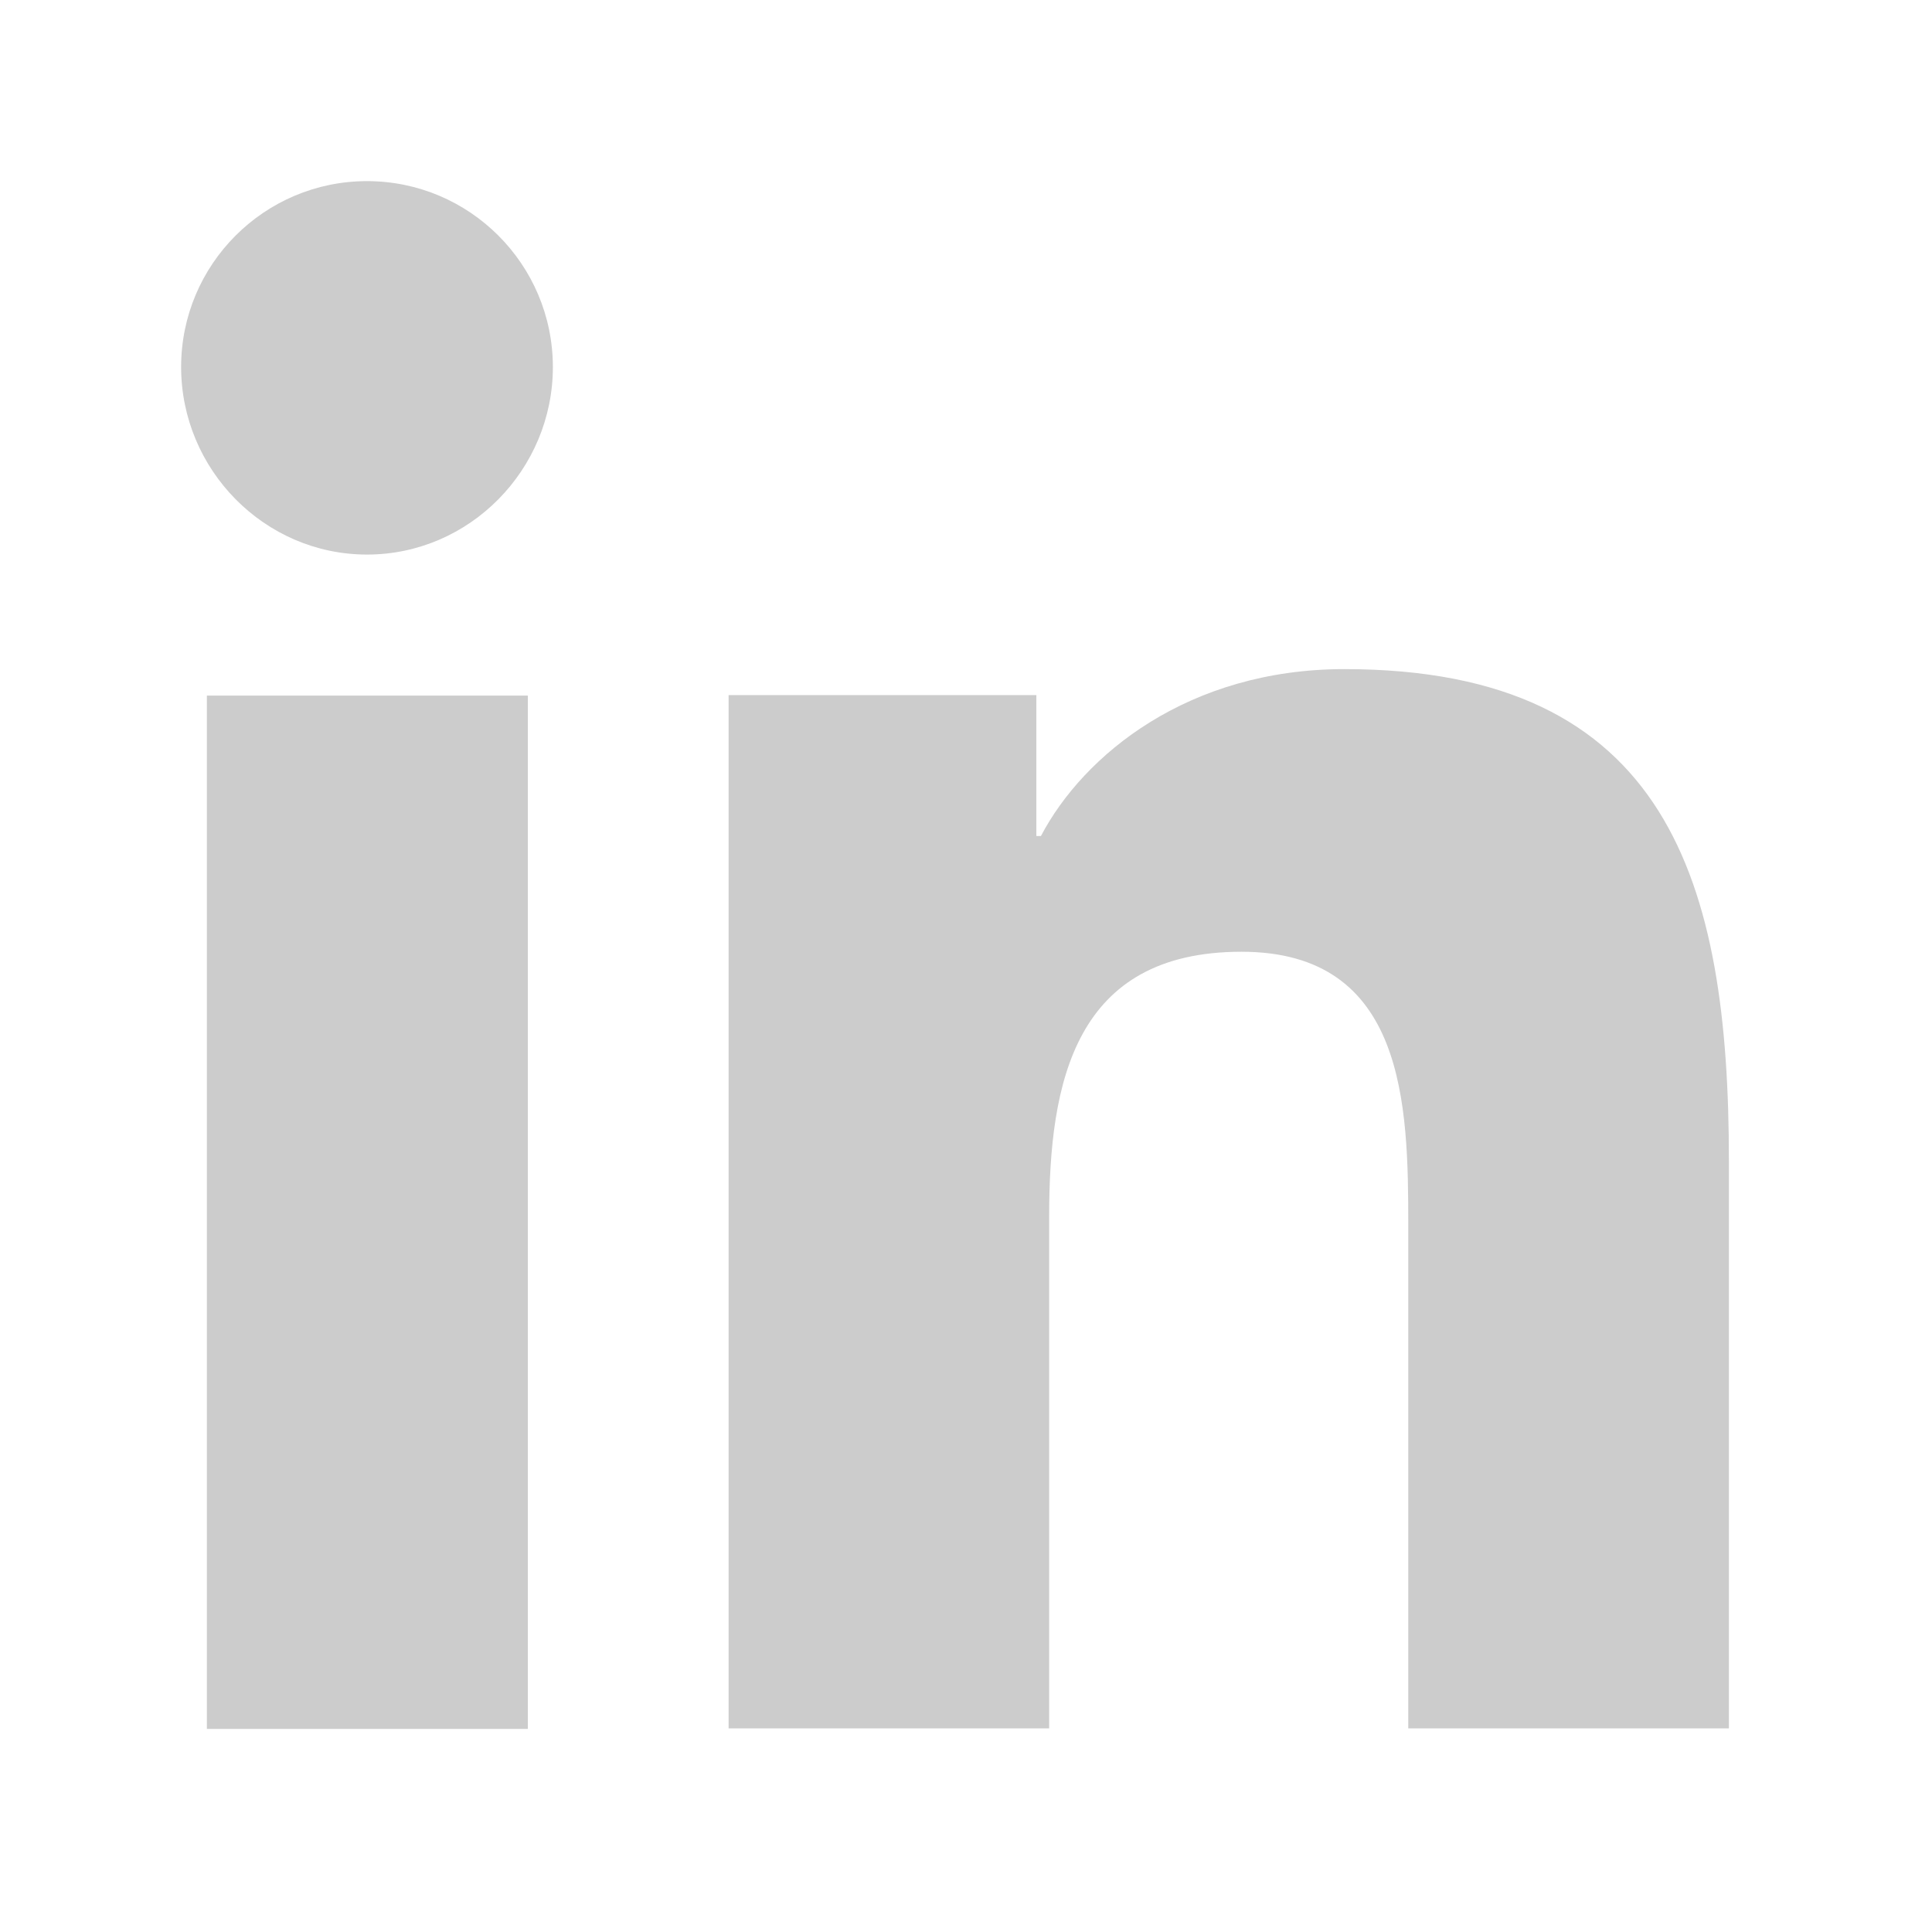
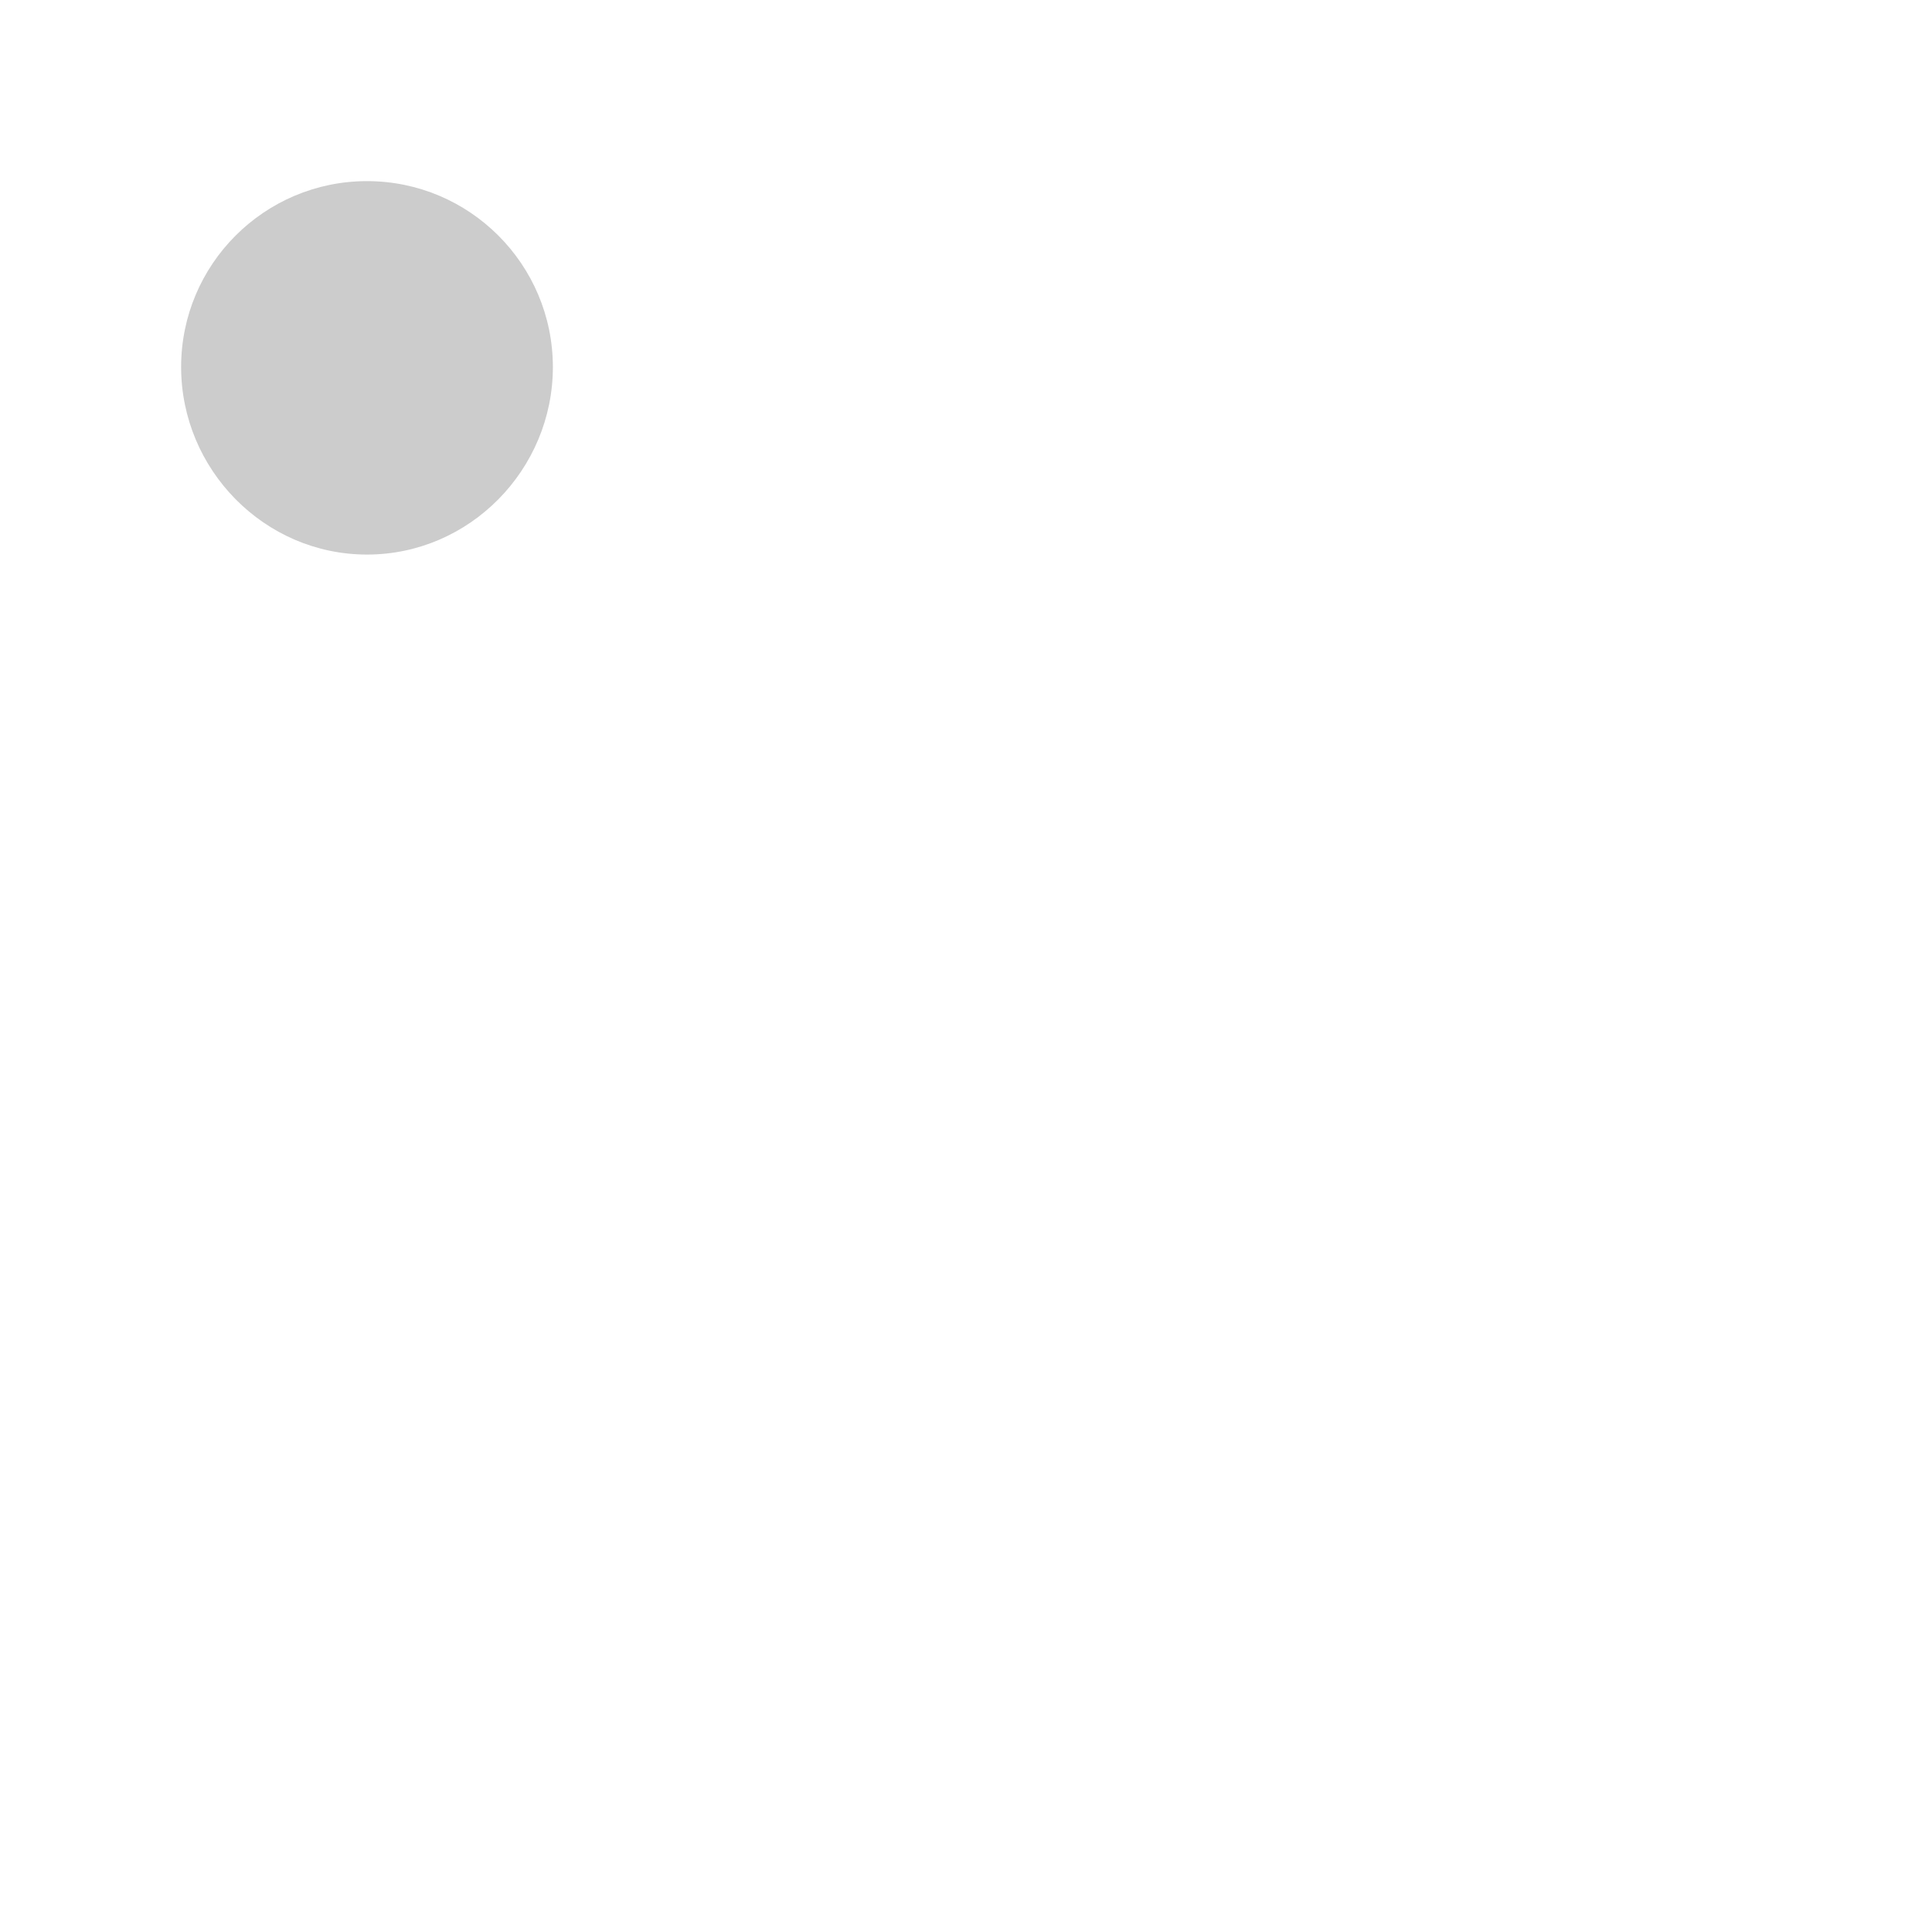
<svg xmlns="http://www.w3.org/2000/svg" width="24" height="24" viewBox="0 0 24 24" fill="none">
-   <path fill-rule="evenodd" clip-rule="evenodd" d="M21.472 21.471V21.471H21.477V14.42C21.477 10.97 20.734 8.312 16.701 8.312C14.762 8.312 13.461 9.376 12.931 10.385H12.874V8.635H9.051V21.471H13.033V15.114C13.033 13.441 13.349 11.823 15.422 11.823C17.464 11.823 17.494 13.733 17.494 15.222V21.471H21.472Z" fill="#CCCCCC" />
-   <path fill-rule="evenodd" clip-rule="evenodd" d="M2.57 21.477H6.557V8.641H2.57V21.477Z" fill="#CCCCCC" />
  <path fill-rule="evenodd" clip-rule="evenodd" d="M4.559 2.25C3.285 2.25 2.25 3.284 2.25 4.559C2.25 5.833 3.285 6.889 4.559 6.889C5.834 6.889 6.868 5.833 6.868 4.559C6.867 3.284 5.833 2.25 4.559 2.25Z" fill="#CCCCCC" />
</svg>